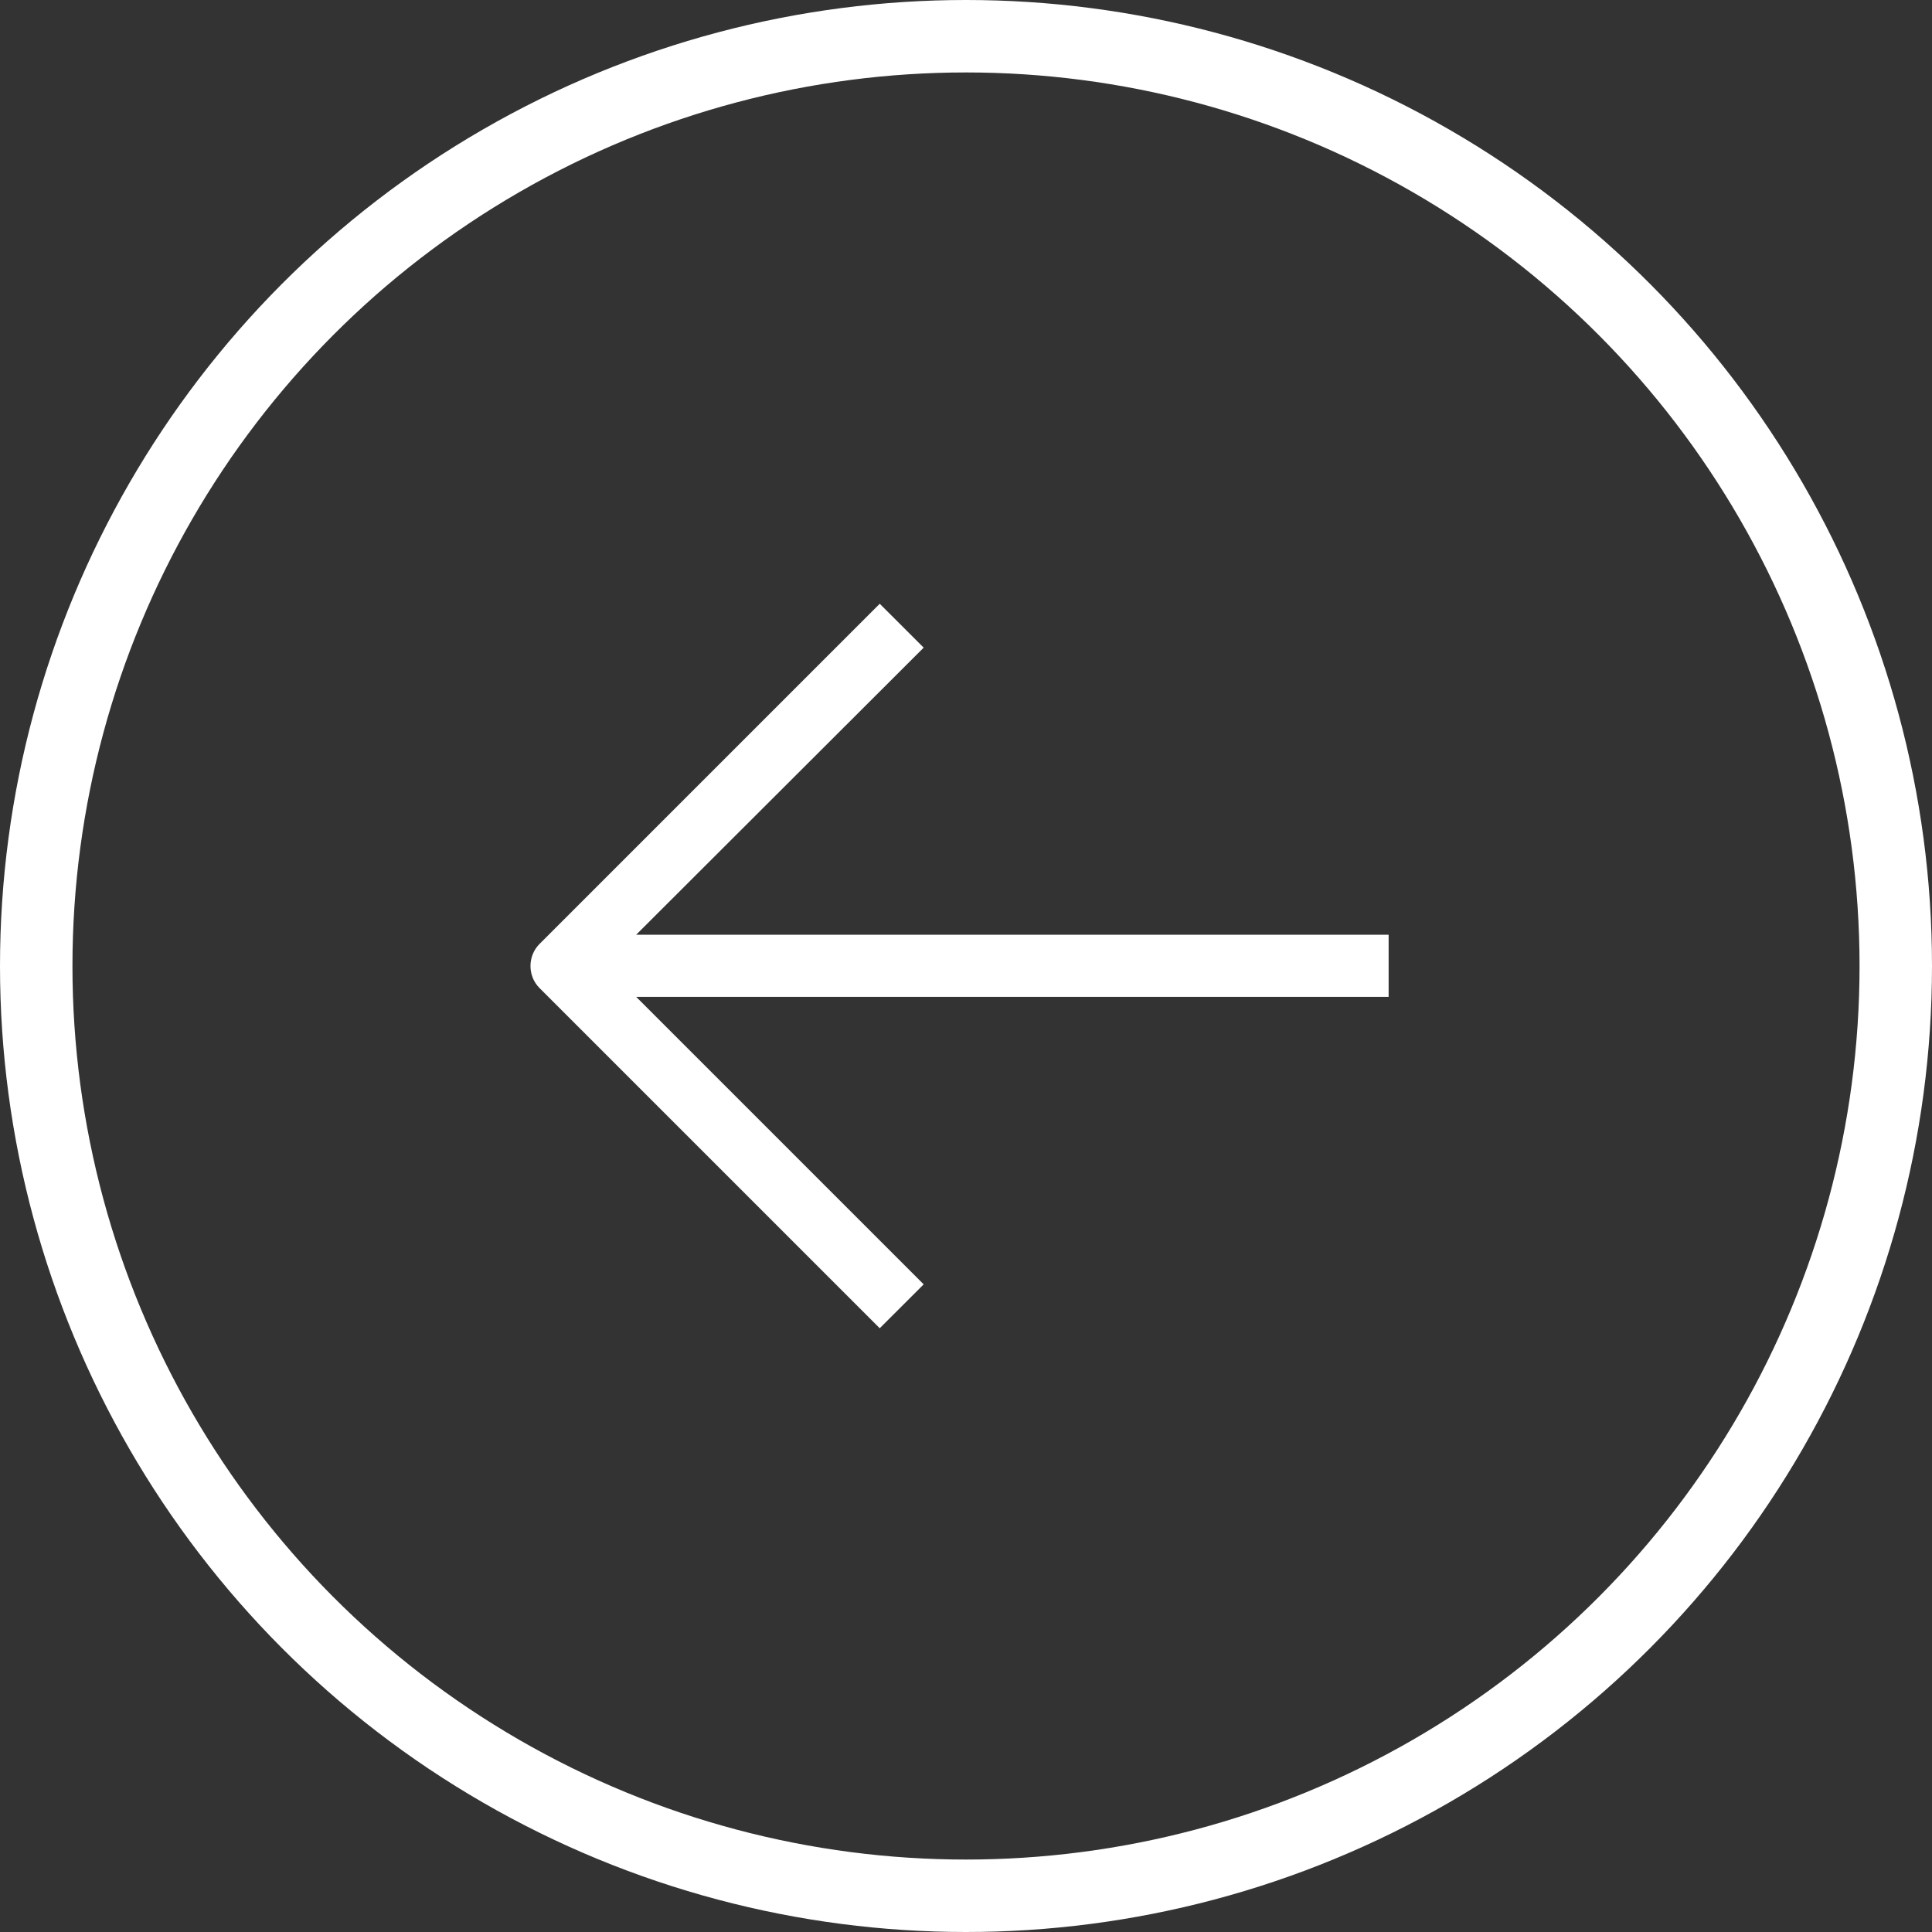
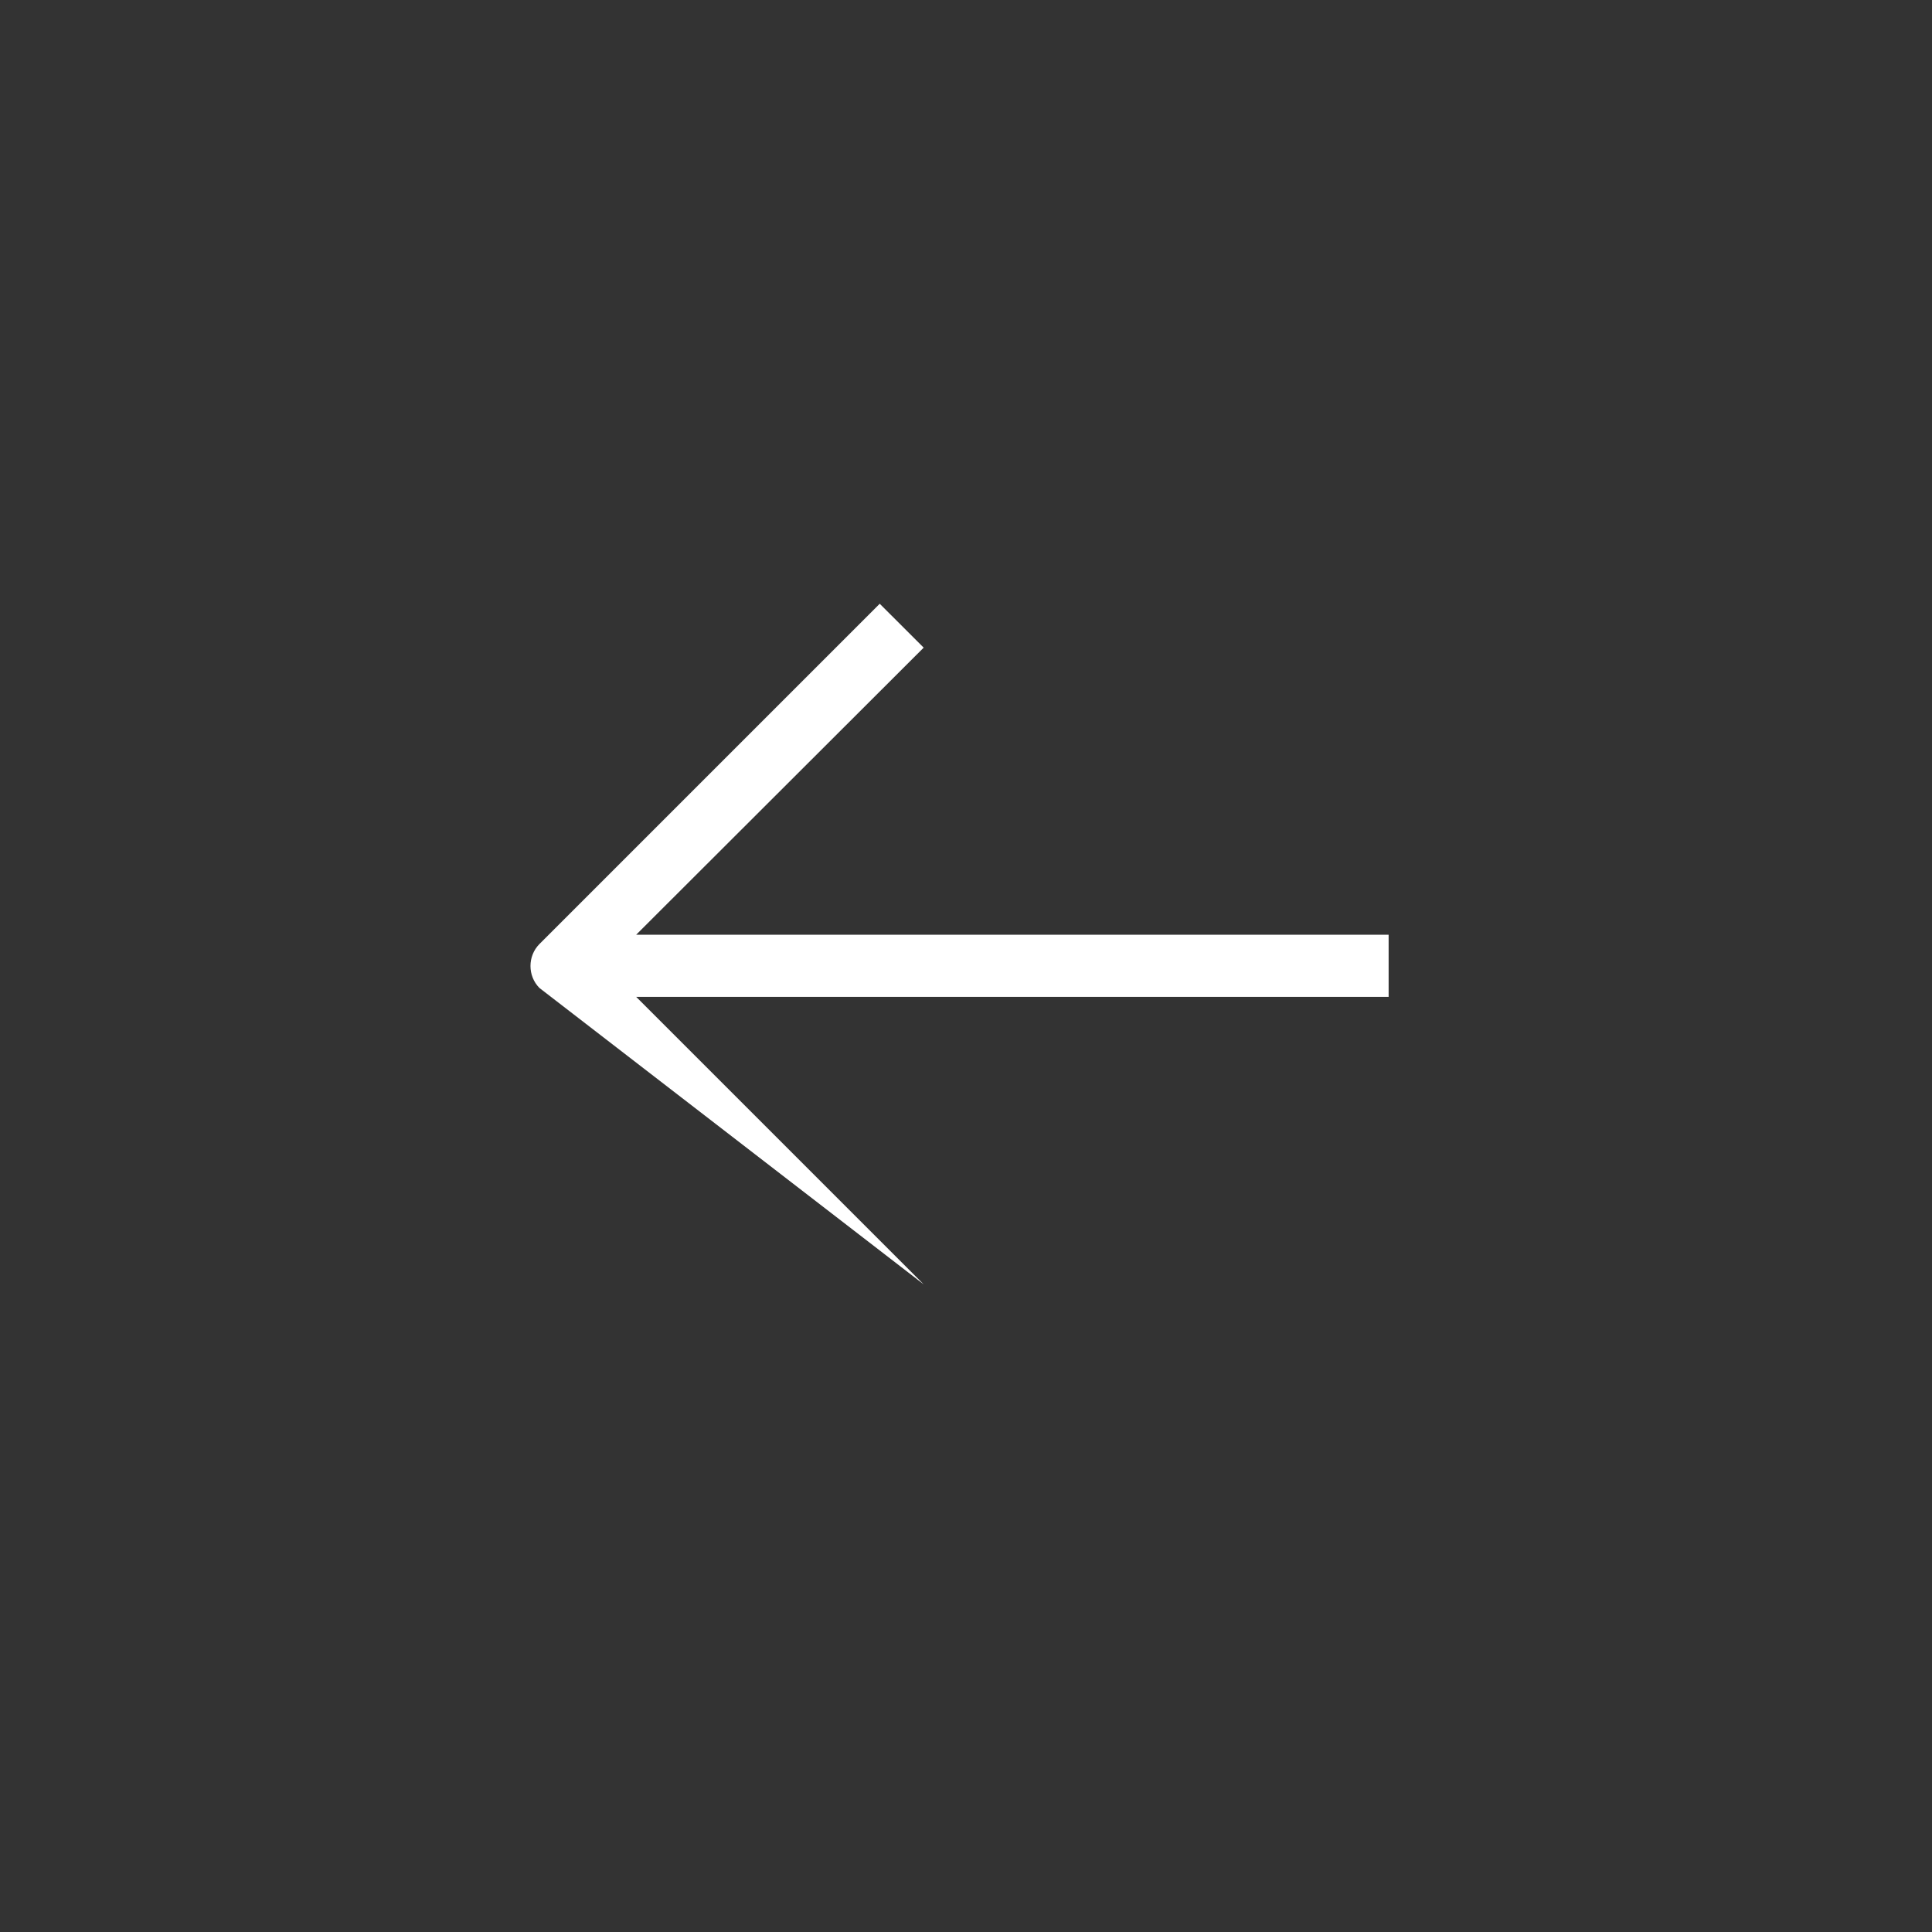
<svg xmlns="http://www.w3.org/2000/svg" width="32" height="32" viewBox="0 0 32 32" fill="none">
  <rect x="0" y="0" width="32" height="32" fill="#333333" stroke="none" />
-   <circle cx="16" cy="16" r="15.4" transform="rotate(180 16 16)" stroke="white" stroke-width="1.2" />
-   <path d="M15.299 21.273L14.571 22L8.935 16.364C8.737 16.165 8.737 15.835 8.935 15.636L14.571 10L15.299 10.727L10.537 15.482L23 15.482V16.511L10.537 16.511L15.299 21.273Z" fill="white" />
+   <path d="M15.299 21.273L8.935 16.364C8.737 16.165 8.737 15.835 8.935 15.636L14.571 10L15.299 10.727L10.537 15.482L23 15.482V16.511L10.537 16.511L15.299 21.273Z" fill="white" />
</svg>